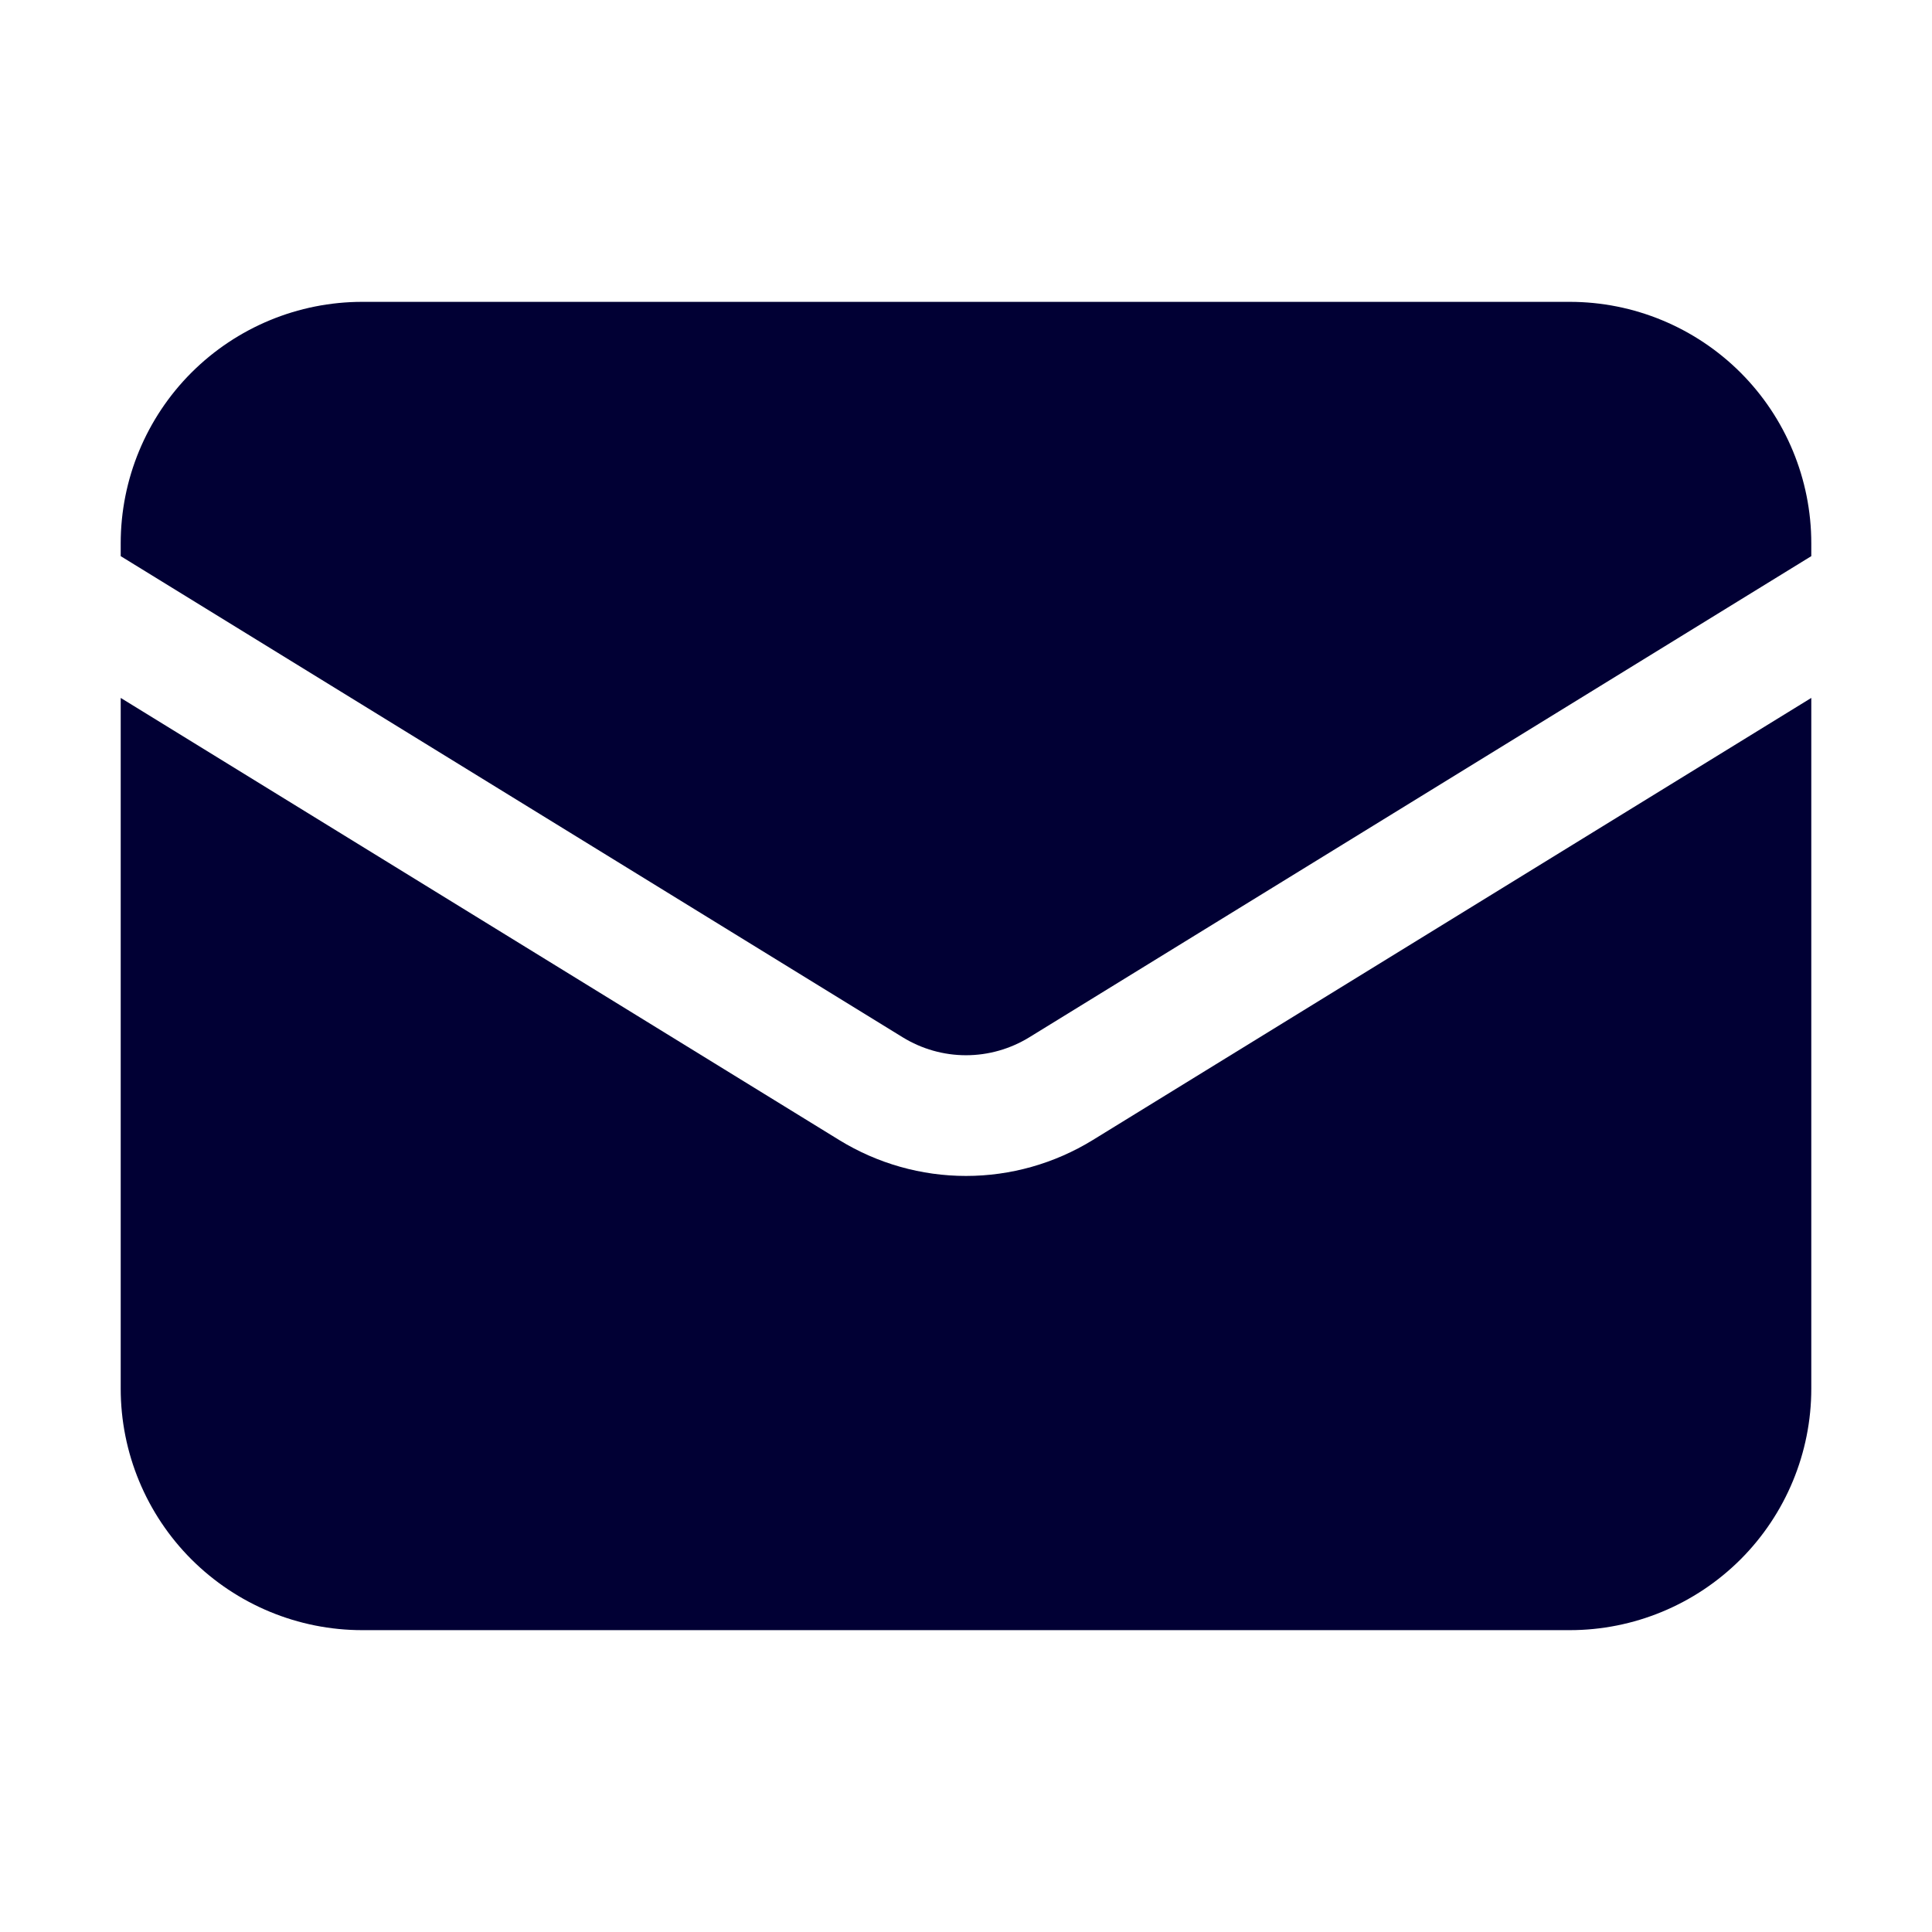
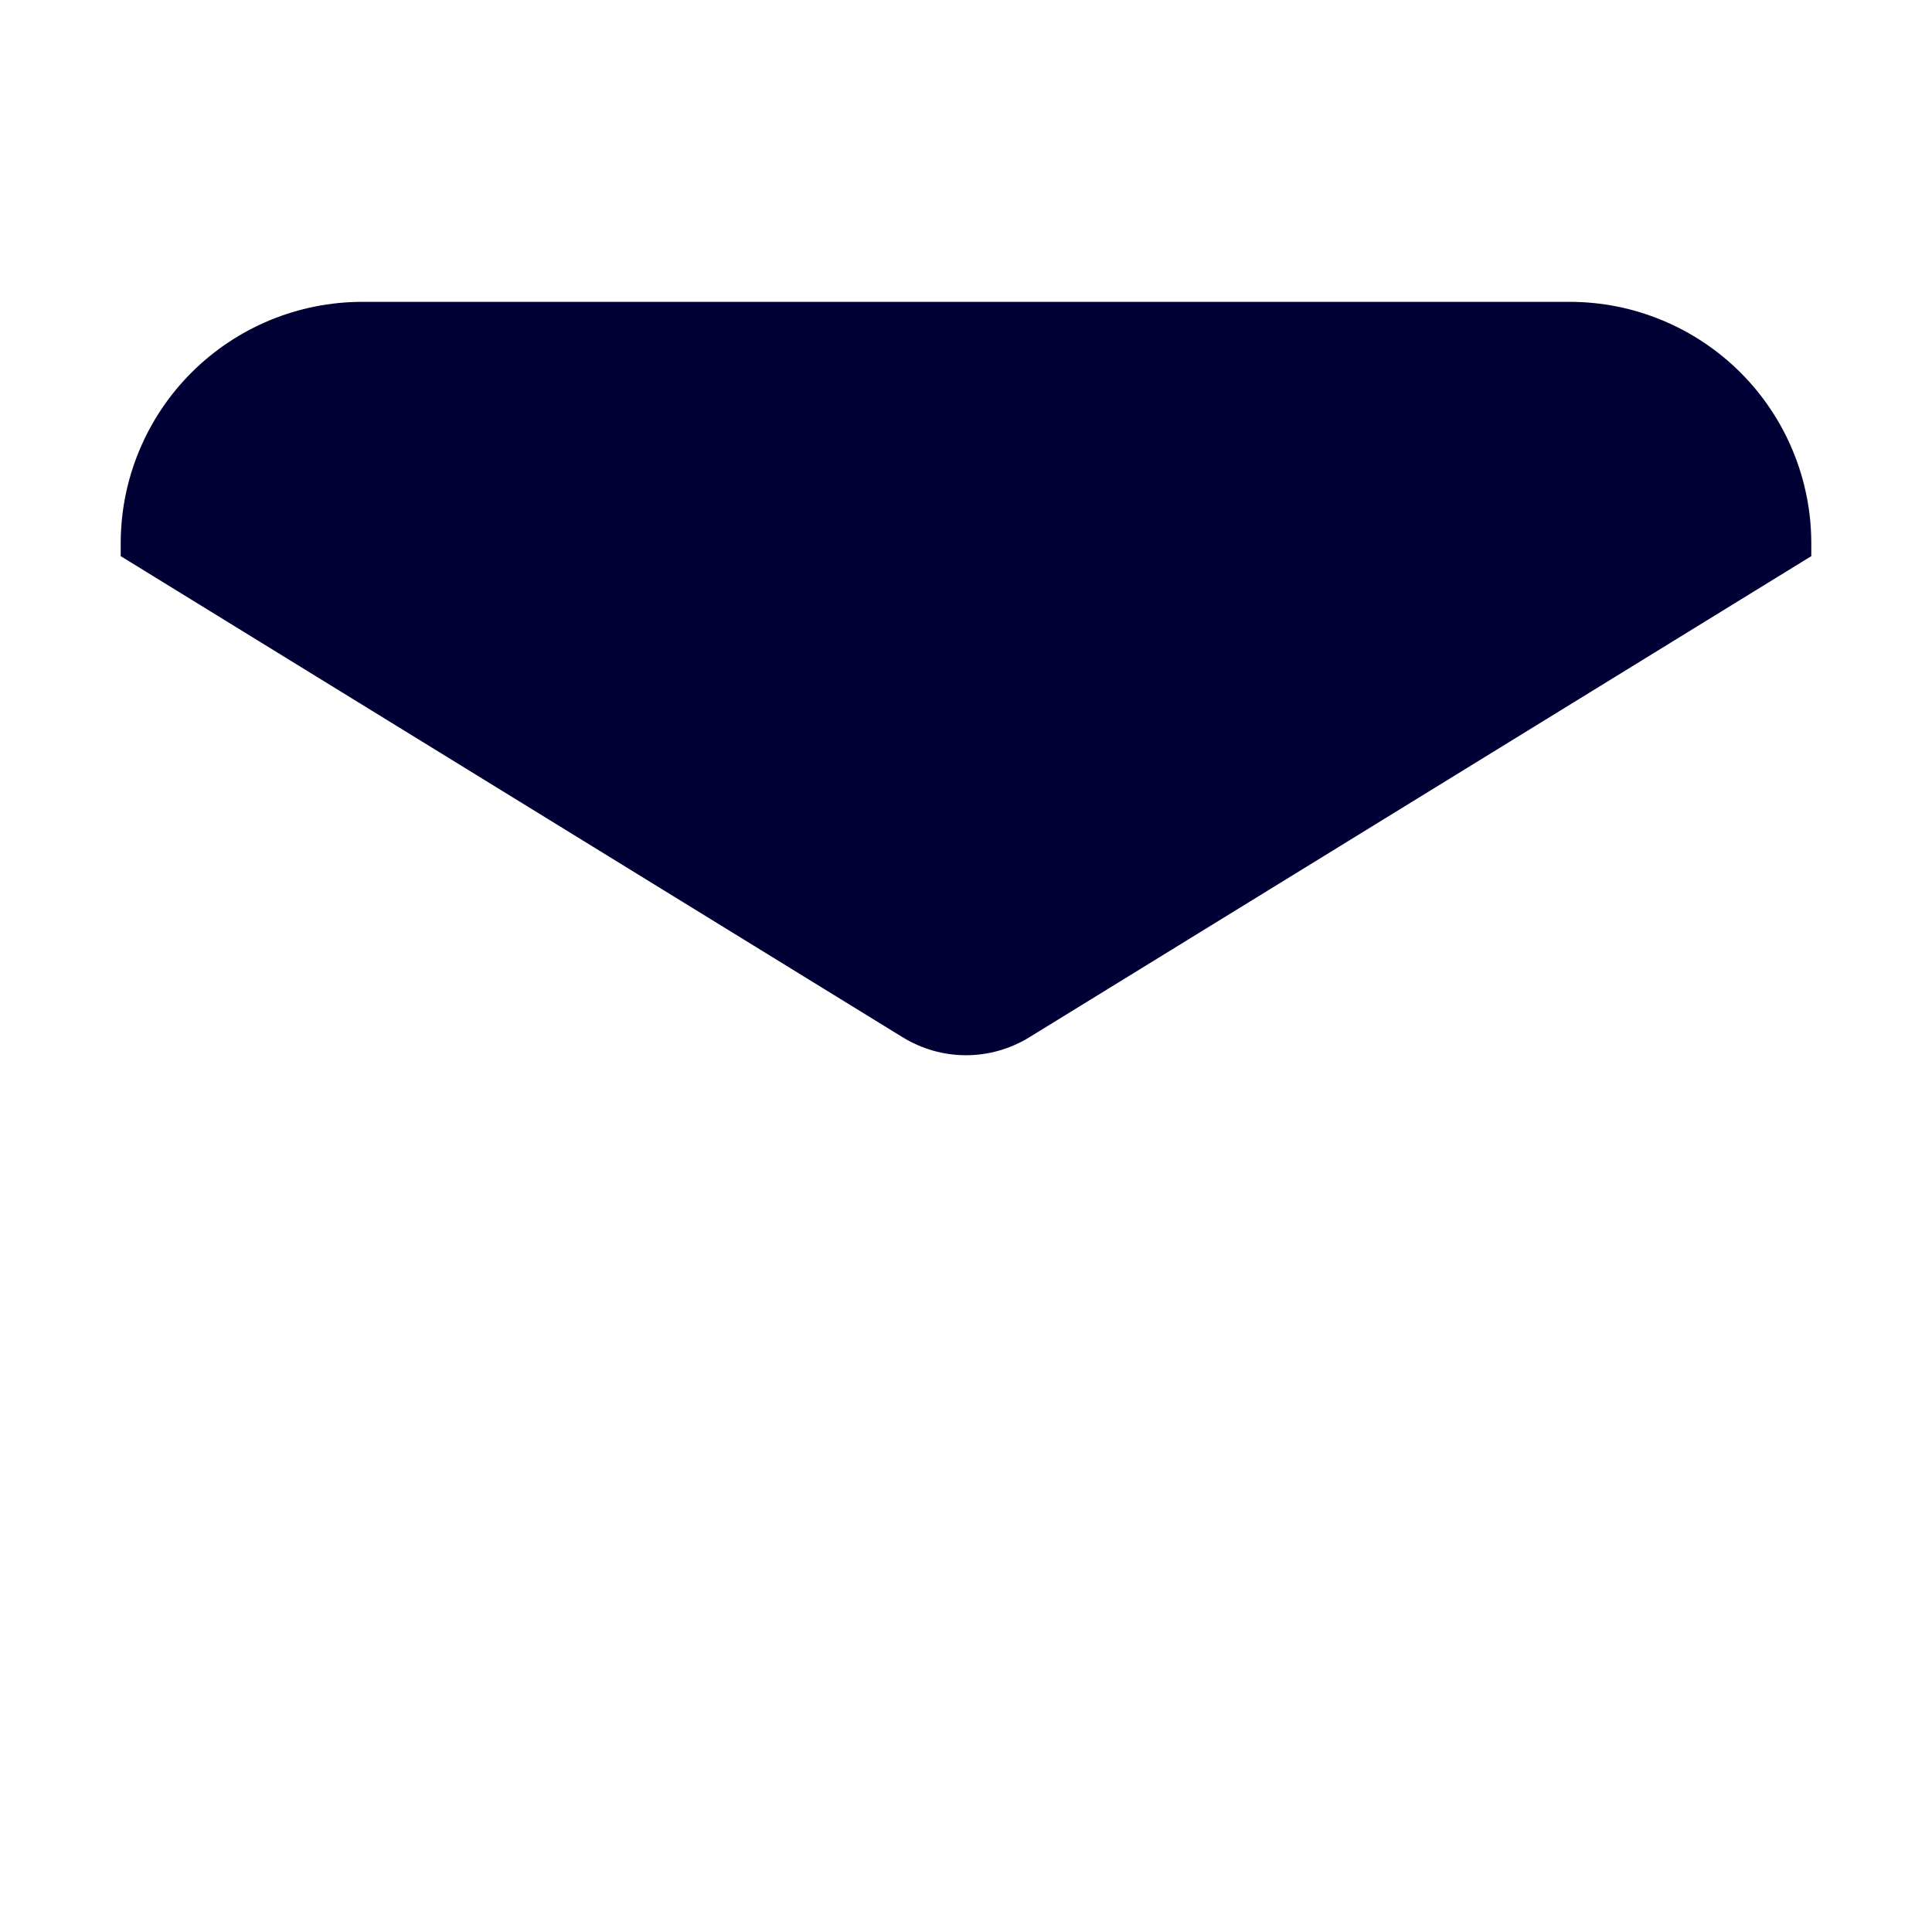
<svg xmlns="http://www.w3.org/2000/svg" width="21" height="21" viewBox="0 0 21 21" fill="none">
-   <path d="M1.312 7.586V15.094C1.312 15.79 1.589 16.458 2.081 16.95C2.574 17.442 3.241 17.719 3.938 17.719H17.062C17.759 17.719 18.426 17.442 18.919 16.95C19.411 16.458 19.688 15.79 19.688 15.094V7.586L11.876 12.393C11.462 12.647 10.986 12.782 10.5 12.782C10.014 12.782 9.538 12.647 9.124 12.393L1.312 7.586Z" fill="#010034" />
  <path d="M19.688 6.045V5.906C19.688 5.21 19.411 4.542 18.919 4.05C18.426 3.558 17.759 3.281 17.062 3.281H3.938C3.241 3.281 2.574 3.558 2.081 4.05C1.589 4.542 1.312 5.21 1.312 5.906V6.045L9.812 11.275C10.019 11.402 10.257 11.47 10.5 11.47C10.743 11.47 10.981 11.402 11.188 11.275L19.688 6.045Z" fill="#010034" />
</svg>